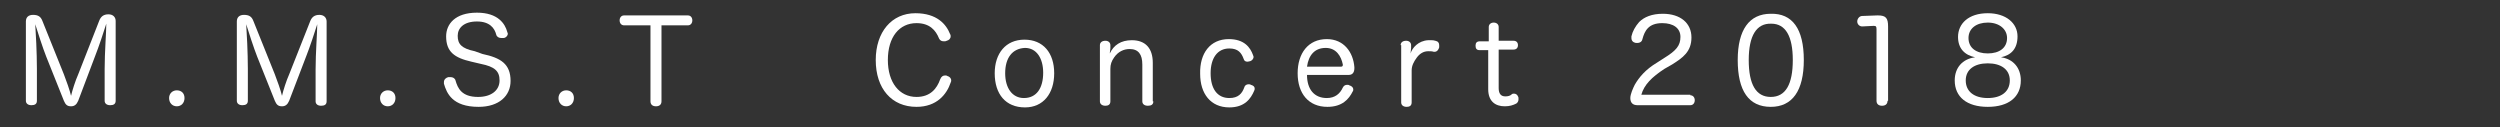
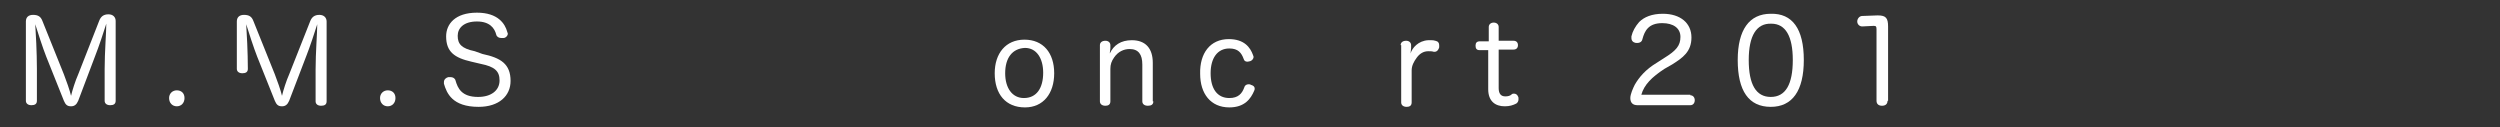
<svg xmlns="http://www.w3.org/2000/svg" version="1.1" id="レイヤー_1" x="0px" y="0px" viewBox="0 0 453.9 23.1" style="enable-background:new 0 0 453.9 23.1;" xml:space="preserve">
  <rect x="0" y="0" width="453.9" height="23.1" fill="#333333" stroke="none" />
  <style type="text/css">
	.st0{enable-background:new    ;}
	.st1{fill:#FFFFFF;}
</style>
  <g class="st0">
    <path class="st1" d="M14.2,18.3c-0.3,0.7-0.7,1-1.3,1c-0.7,0-1-0.3-1.3-1l-3.2-8c-0.6-1.5-1.6-4.6-2-5.9c0.1,1.4,0.3,5.2,0.3,8.1   v5.8c0,0.6-0.4,0.8-1,0.8c-0.6,0-1-0.3-1-0.8V3.9c0-0.8,0.5-1.2,1.3-1.2c0.9,0,1.4,0.3,1.7,1.1l3.9,9.7c0.4,1,1.1,3,1.3,3.9   c0.2-0.9,0.8-2.8,1.3-3.9L18,3.8c0.3-0.8,0.8-1.2,1.7-1.2c0.8,0,1.3,0.5,1.3,1.2v14.5c0,0.6-0.4,0.8-1,0.8c-0.6,0-1-0.3-1-0.8v-5.8   c0-3,0.3-6.7,0.3-8.2c-0.4,1.3-1.4,4.3-2,5.8L14.2,18.3z" />
    <path class="st1" d="M33.5,17.8c0,0.9-0.6,1.5-1.4,1.5s-1.4-0.6-1.4-1.5c0-0.8,0.6-1.4,1.4-1.4S33.5,16.9,33.5,17.8z" />
-     <path class="st1" d="M52.5,18.3c-0.3,0.7-0.7,1-1.3,1c-0.7,0-1-0.3-1.3-1l-3.2-8c-0.6-1.5-1.6-4.6-2-5.9c0.1,1.4,0.3,5.2,0.3,8.1   v5.8c0,0.6-0.4,0.8-1,0.8c-0.6,0-1-0.3-1-0.8V3.9c0-0.8,0.5-1.2,1.3-1.2c0.9,0,1.4,0.3,1.7,1.1l3.9,9.7c0.4,1,1.1,3,1.3,3.9   c0.2-0.9,0.8-2.8,1.3-3.9l3.8-9.6c0.3-0.8,0.8-1.2,1.7-1.2c0.8,0,1.3,0.5,1.3,1.2v14.5c0,0.6-0.4,0.8-1,0.8c-0.6,0-1-0.3-1-0.8   v-5.8c0-3,0.3-6.7,0.3-8.2c-0.4,1.3-1.4,4.3-2,5.8L52.5,18.3z" />
+     <path class="st1" d="M52.5,18.3c-0.3,0.7-0.7,1-1.3,1c-0.7,0-1-0.3-1.3-1l-3.2-8c-0.6-1.5-1.6-4.6-2-5.9c0.1,1.4,0.3,5.2,0.3,8.1   c0,0.6-0.4,0.8-1,0.8c-0.6,0-1-0.3-1-0.8V3.9c0-0.8,0.5-1.2,1.3-1.2c0.9,0,1.4,0.3,1.7,1.1l3.9,9.7c0.4,1,1.1,3,1.3,3.9   c0.2-0.9,0.8-2.8,1.3-3.9l3.8-9.6c0.3-0.8,0.8-1.2,1.7-1.2c0.8,0,1.3,0.5,1.3,1.2v14.5c0,0.6-0.4,0.8-1,0.8c-0.6,0-1-0.3-1-0.8   v-5.8c0-3,0.3-6.7,0.3-8.2c-0.4,1.3-1.4,4.3-2,5.8L52.5,18.3z" />
    <path class="st1" d="M71.8,17.8c0,0.9-0.6,1.5-1.4,1.5s-1.4-0.6-1.4-1.5c0-0.8,0.6-1.4,1.4-1.4S71.8,16.9,71.8,17.8z" />
    <path class="st1" d="M87.6,9.8c3.3,0.7,5.1,1.8,5.1,4.9c0,2.7-2.1,4.7-5.8,4.7c-4.8,0-5.8-2.5-6.3-4.2c0-0.1,0-0.2,0-0.3   c0-0.5,0.4-0.8,0.8-0.9c0.1,0,0.2,0,0.4,0c0.4,0,0.8,0.2,0.9,0.6c0.4,1.4,1.1,3,4.1,3c2.4,0,3.9-1.2,3.9-3c0-1.7-0.9-2.5-3.4-3   l-1.7-0.4c-3.1-0.7-4.6-1.8-4.6-4.6c0-2.2,1.6-4.3,5.6-4.3c3.8,0,5.1,2,5.5,3.5c0,0.1,0.1,0.2,0.1,0.3c0,0.4-0.4,0.8-0.8,0.8   c-0.1,0-0.2,0-0.4,0c-0.4,0-0.8-0.2-0.9-0.6c-0.3-1.2-1.2-2.4-3.5-2.4c-2.4,0-3.5,1.2-3.5,2.6c0,1.5,0.7,2.3,3.1,2.8L87.6,9.8z" />
-     <path class="st1" d="M104.2,17.8c0,0.9-0.6,1.5-1.4,1.5s-1.4-0.6-1.4-1.5c0-0.8,0.6-1.4,1.4-1.4S104.2,16.9,104.2,17.8z" />
-     <path class="st1" d="M113.3,4.6c-0.5,0-0.8-0.4-0.8-0.9c0-0.5,0.3-0.9,0.8-0.9h11.6c0.5,0,0.8,0.4,0.8,0.9c0,0.5-0.3,0.9-0.8,0.9   h-4.8v13.8c0,0.6-0.4,0.9-1,0.9s-1-0.3-1-0.9V4.6H113.3z" />
-     <path class="st1" d="M172.5,6.2c0.1,0.1,0.1,0.3,0.1,0.4c0,0.4-0.3,0.7-0.7,0.8c-0.2,0.1-0.3,0.1-0.5,0.1c-0.4,0-0.7-0.1-0.9-0.5   c-0.6-1.5-1.7-2.8-4.1-2.8c-3.1,0-5.2,2.5-5.2,6.7c0,4.1,2.1,6.7,5.2,6.7c2.5,0,3.7-1.5,4.3-3.2c0.2-0.5,0.5-0.7,0.9-0.7   c0.1,0,0.3,0,0.4,0.1c0.4,0.1,0.7,0.4,0.7,0.8c0,0.1,0,0.2-0.1,0.4c-0.7,2.1-2.5,4.4-6.2,4.4c-4.5,0-7.4-3.3-7.4-8.5   c0-5.1,2.9-8.5,7.2-8.5C170.1,2.4,171.8,4.4,172.5,6.2z" />
    <path class="st1" d="M191.4,13.3c0,3.7-2,6.2-5.3,6.2c-3.5,0-5.5-2.4-5.5-6.2c0-3.6,2-6.1,5.4-6.1C189.4,7.2,191.4,9.6,191.4,13.3z    M182.5,13.3c0,2.7,1.3,4.5,3.4,4.5c2.3,0,3.5-1.8,3.5-4.6c0-2.6-1.2-4.5-3.3-4.5C183.8,8.8,182.5,10.5,182.5,13.3z" />
    <path class="st1" d="M209.4,18.4c0,0.6-0.4,0.8-1,0.8c-0.6,0-1-0.3-1-0.8v-6.7c0-1.8-0.7-2.8-2.3-2.8c-1.1,0-2.1,0.5-2.8,1.5   c-0.5,0.7-0.7,1.3-0.7,2.1v5.9c0,0.6-0.4,0.8-0.9,0.8c-0.6,0-1-0.3-1-0.8V8.2c0-0.5,0.4-0.8,1-0.8c0.5,0,0.9,0.3,0.9,0.8v0.6   c0,0.3-0.1,0.5-0.1,0.9c0.7-1.5,2-2.4,4-2.4c2.5,0,3.8,1.5,3.8,4.1V18.4z" />
    <path class="st1" d="M223.1,7.1c2.8,0,3.9,1.5,4.4,2.9c0,0.1,0.1,0.2,0.1,0.3c0,0.4-0.3,0.7-0.6,0.8c-0.1,0-0.3,0.1-0.5,0.1   c-0.3,0-0.6-0.1-0.7-0.5c-0.4-1.1-1-1.9-2.6-1.9c-2.2,0-3.4,1.8-3.4,4.5c0,2.8,1.2,4.5,3.4,4.5c1.6,0,2.3-0.8,2.7-1.9   c0.1-0.4,0.4-0.6,0.8-0.6c0.1,0,0.3,0,0.4,0.1c0.4,0.1,0.7,0.3,0.7,0.7c0,0.1,0,0.2-0.1,0.4c-0.6,1.4-1.7,3-4.5,3   c-3.4,0-5.3-2.5-5.3-6.1C217.8,9.7,219.7,7.1,223.1,7.1z" />
-     <path class="st1" d="M237.3,13.6c0,2.6,1.3,4.2,3.6,4.2c1.5,0,2.4-0.8,2.9-1.9c0.2-0.4,0.5-0.5,0.8-0.5c0.1,0,0.3,0,0.4,0.1   c0.4,0.1,0.7,0.4,0.7,0.7c0,0.1,0,0.3-0.1,0.4c-0.7,1.4-1.9,2.8-4.6,2.8c-3.4,0-5.4-2.4-5.4-6.1c0-3.6,1.9-6.2,5.3-6.2   c3.1,0,4.8,2.4,5,5.1c0,0.1,0,0.1,0,0.2c0,0.8-0.4,1.2-1,1.2H237.3z M243.5,12.1c0.2,0,0.3-0.1,0.3-0.3c0,0,0-0.1,0-0.1   c-0.3-1.5-1.2-3-3.1-3c-2,0-3.1,1.3-3.4,3.4H243.5z" />
    <path class="st1" d="M254.3,8.2c0-0.5,0.4-0.8,1-0.8c0.5,0,0.9,0.3,0.9,0.8v0.5c0,0.3-0.1,0.7-0.1,1c0.3-1,1.4-2.3,3.2-2.4   c0.2,0,0.3,0,0.5,0c0.3,0,0.5,0,0.8,0.1c0.5,0.1,0.7,0.4,0.7,0.8c0,0.1,0,0.2,0,0.4c-0.1,0.4-0.4,0.8-0.8,0.8c-0.1,0-0.1,0-0.2,0   c-0.3-0.1-0.6-0.1-1-0.1c-0.9,0-1.6,0.5-2.1,1.2c-0.5,0.7-0.9,1.4-0.9,2.3v5.8c0,0.6-0.4,0.8-0.9,0.8c-0.6,0-1-0.3-1-0.8V8.2z" />
    <path class="st1" d="M270.3,4.9c0-0.5,0.4-0.8,0.9-0.8c0.5,0,0.9,0.3,0.9,0.8v2.5h2.7c0.5,0,0.8,0.3,0.8,0.8c0,0.5-0.3,0.8-0.8,0.8   h-2.7v7c0,1,0.4,1.5,1.2,1.5c0.5,0,0.9-0.1,1.2-0.4c0.1-0.1,0.3-0.1,0.4-0.1c0.3,0,0.6,0.2,0.7,0.5c0.1,0.1,0.1,0.3,0.1,0.5   c0,0.3-0.1,0.6-0.4,0.8c-0.6,0.3-1.2,0.5-2.1,0.5c-1.7,0-3-0.9-3-3.1V9.1h-1.6c-0.5,0-0.7-0.3-0.7-0.8c0-0.5,0.2-0.8,0.8-0.8h1.6   V4.9z" />
    <path class="st1" d="M306.9,17.3c0.5,0,0.8,0.4,0.8,0.9s-0.3,0.9-0.8,0.9h-9.6c-0.8,0-1.3-0.4-1.3-1.3c0-0.7,0.5-1.8,0.8-2.4   c0.8-1.4,2-2.8,4-4l1.4-0.9c2.1-1.3,2.9-2.2,2.9-3.8c0-1.6-1.3-2.5-3.3-2.5c-2.5,0-3.2,1.4-3.6,2.9c-0.1,0.5-0.5,0.7-0.9,0.7   c-0.1,0-0.2,0-0.3,0c-0.5-0.1-0.8-0.4-0.8-0.9c0-0.1,0-0.2,0-0.3c0.2-0.9,0.7-1.8,1.4-2.6c0.9-0.9,2.3-1.5,4.3-1.5   c3.2,0,5.2,1.7,5.2,4.3c0,2.6-1.6,3.7-3.5,4.9l-1.4,0.8c-2.3,1.5-3.7,2.9-4.2,4.7H306.9z" />
    <path class="st1" d="M327.5,10.9c0,5.6-2.1,8.5-6,8.5c-4,0-6-2.9-6-8.5c0-5.5,2.1-8.4,6-8.4C325.4,2.4,327.5,5.2,327.5,10.9z    M317.5,10.9c0,4.4,1.3,6.7,4,6.7c2.7,0,4-2.3,4-6.7c0-4.3-1.3-6.6-3.9-6.6C318.9,4.2,317.5,6.5,317.5,10.9z" />
    <path class="st1" d="M342.7,18.3c0,0.6-0.4,0.9-1,0.9c-0.6,0-1-0.3-1-0.9v-13c0-0.5-0.1-0.6-0.5-0.6c0,0-0.1,0-0.1,0l-2,0.1   c0,0,0,0,0,0c-0.5,0-0.9-0.4-0.9-0.9c0-0.5,0.4-1,0.9-1l2.7-0.1c0.1,0,0.1,0,0.2,0c1.4,0,1.8,0.5,1.8,2V18.3z" />
-     <path class="st1" d="M355.5,6.7c0-2.4,1.9-4.3,5.4-4.3c3.3,0,5.4,1.8,5.4,4.2c0,2.2-1.1,3.4-3,3.8c2.2,0.3,3.6,1.9,3.6,4.2   c0,3-2.2,4.8-6,4.8c-3.8,0-6-1.8-6-4.8c0-2.3,1.4-3.9,3.7-4.2C356.7,10,355.5,8.8,355.5,6.7z M356.9,14.6c0,2,1.5,3.2,4,3.2   c2.5,0,4-1.2,4-3.2c0-2-1.6-3.1-4-3.1S356.9,12.6,356.9,14.6z M357.4,6.9c0,1.8,1.4,2.8,3.5,2.8c2.1,0,3.5-1,3.5-2.8   c0-1.6-1.4-2.8-3.5-2.8S357.4,5.2,357.4,6.9z" />
  </g>
</svg>